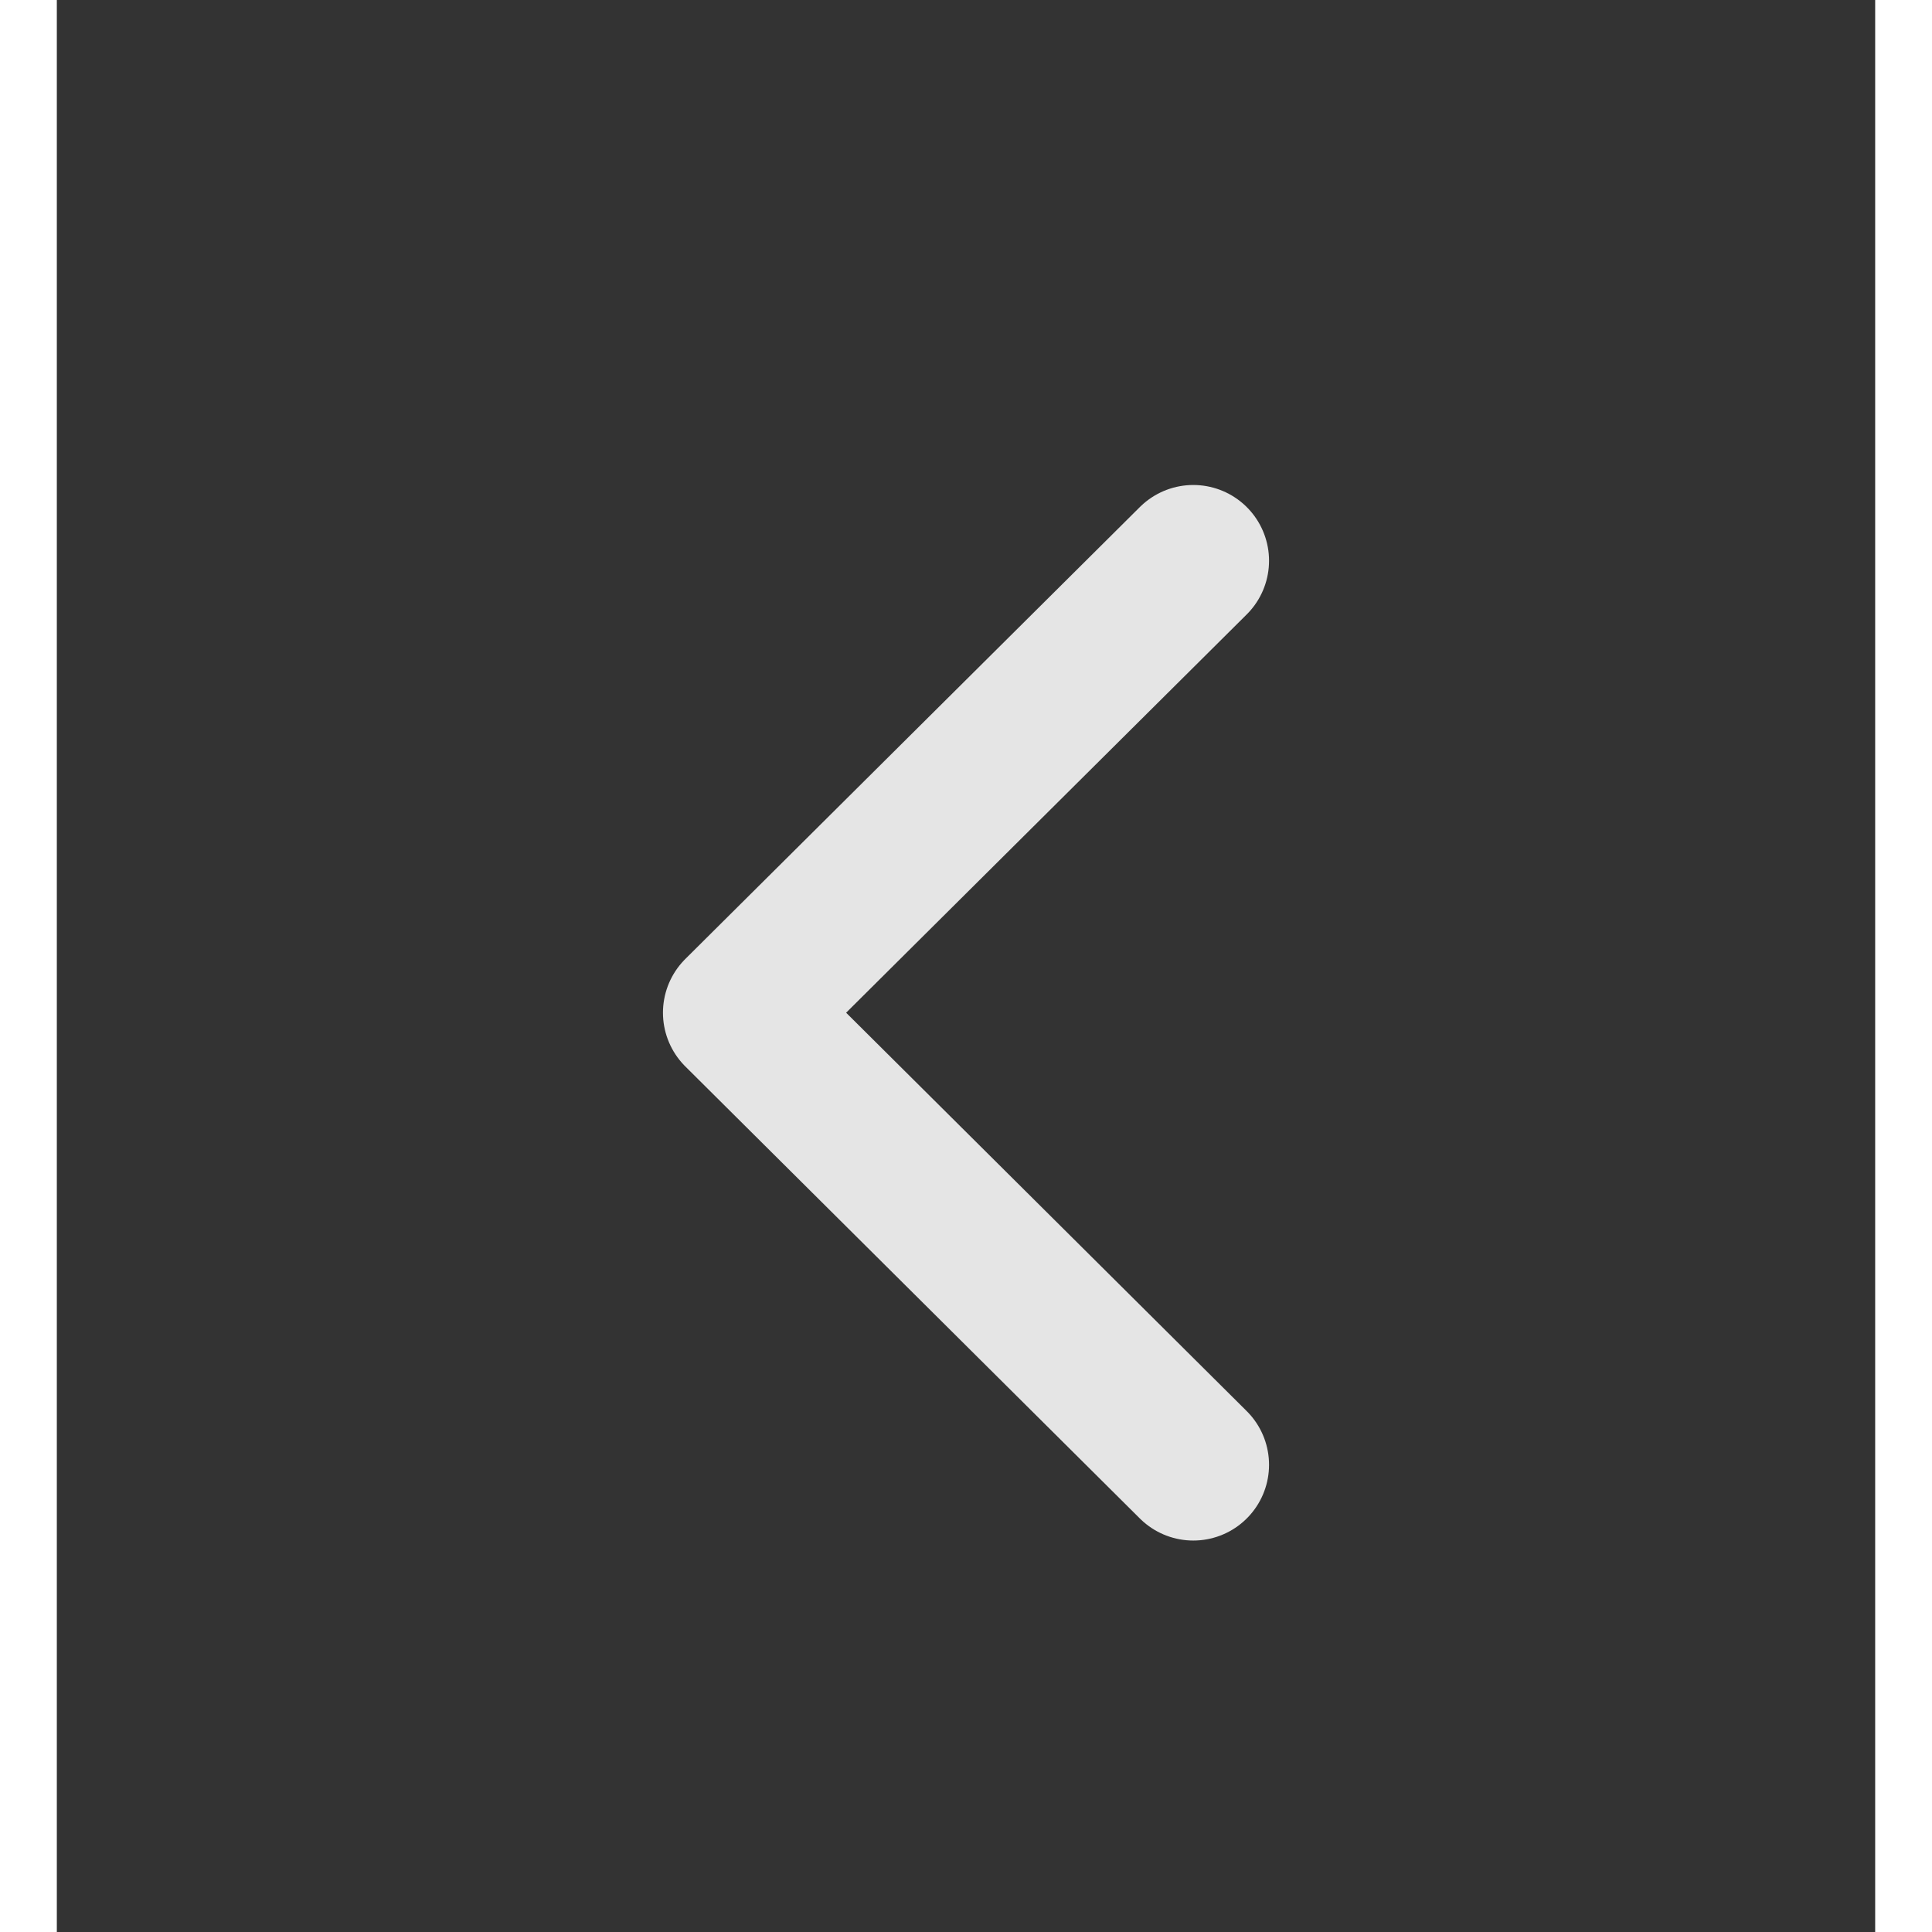
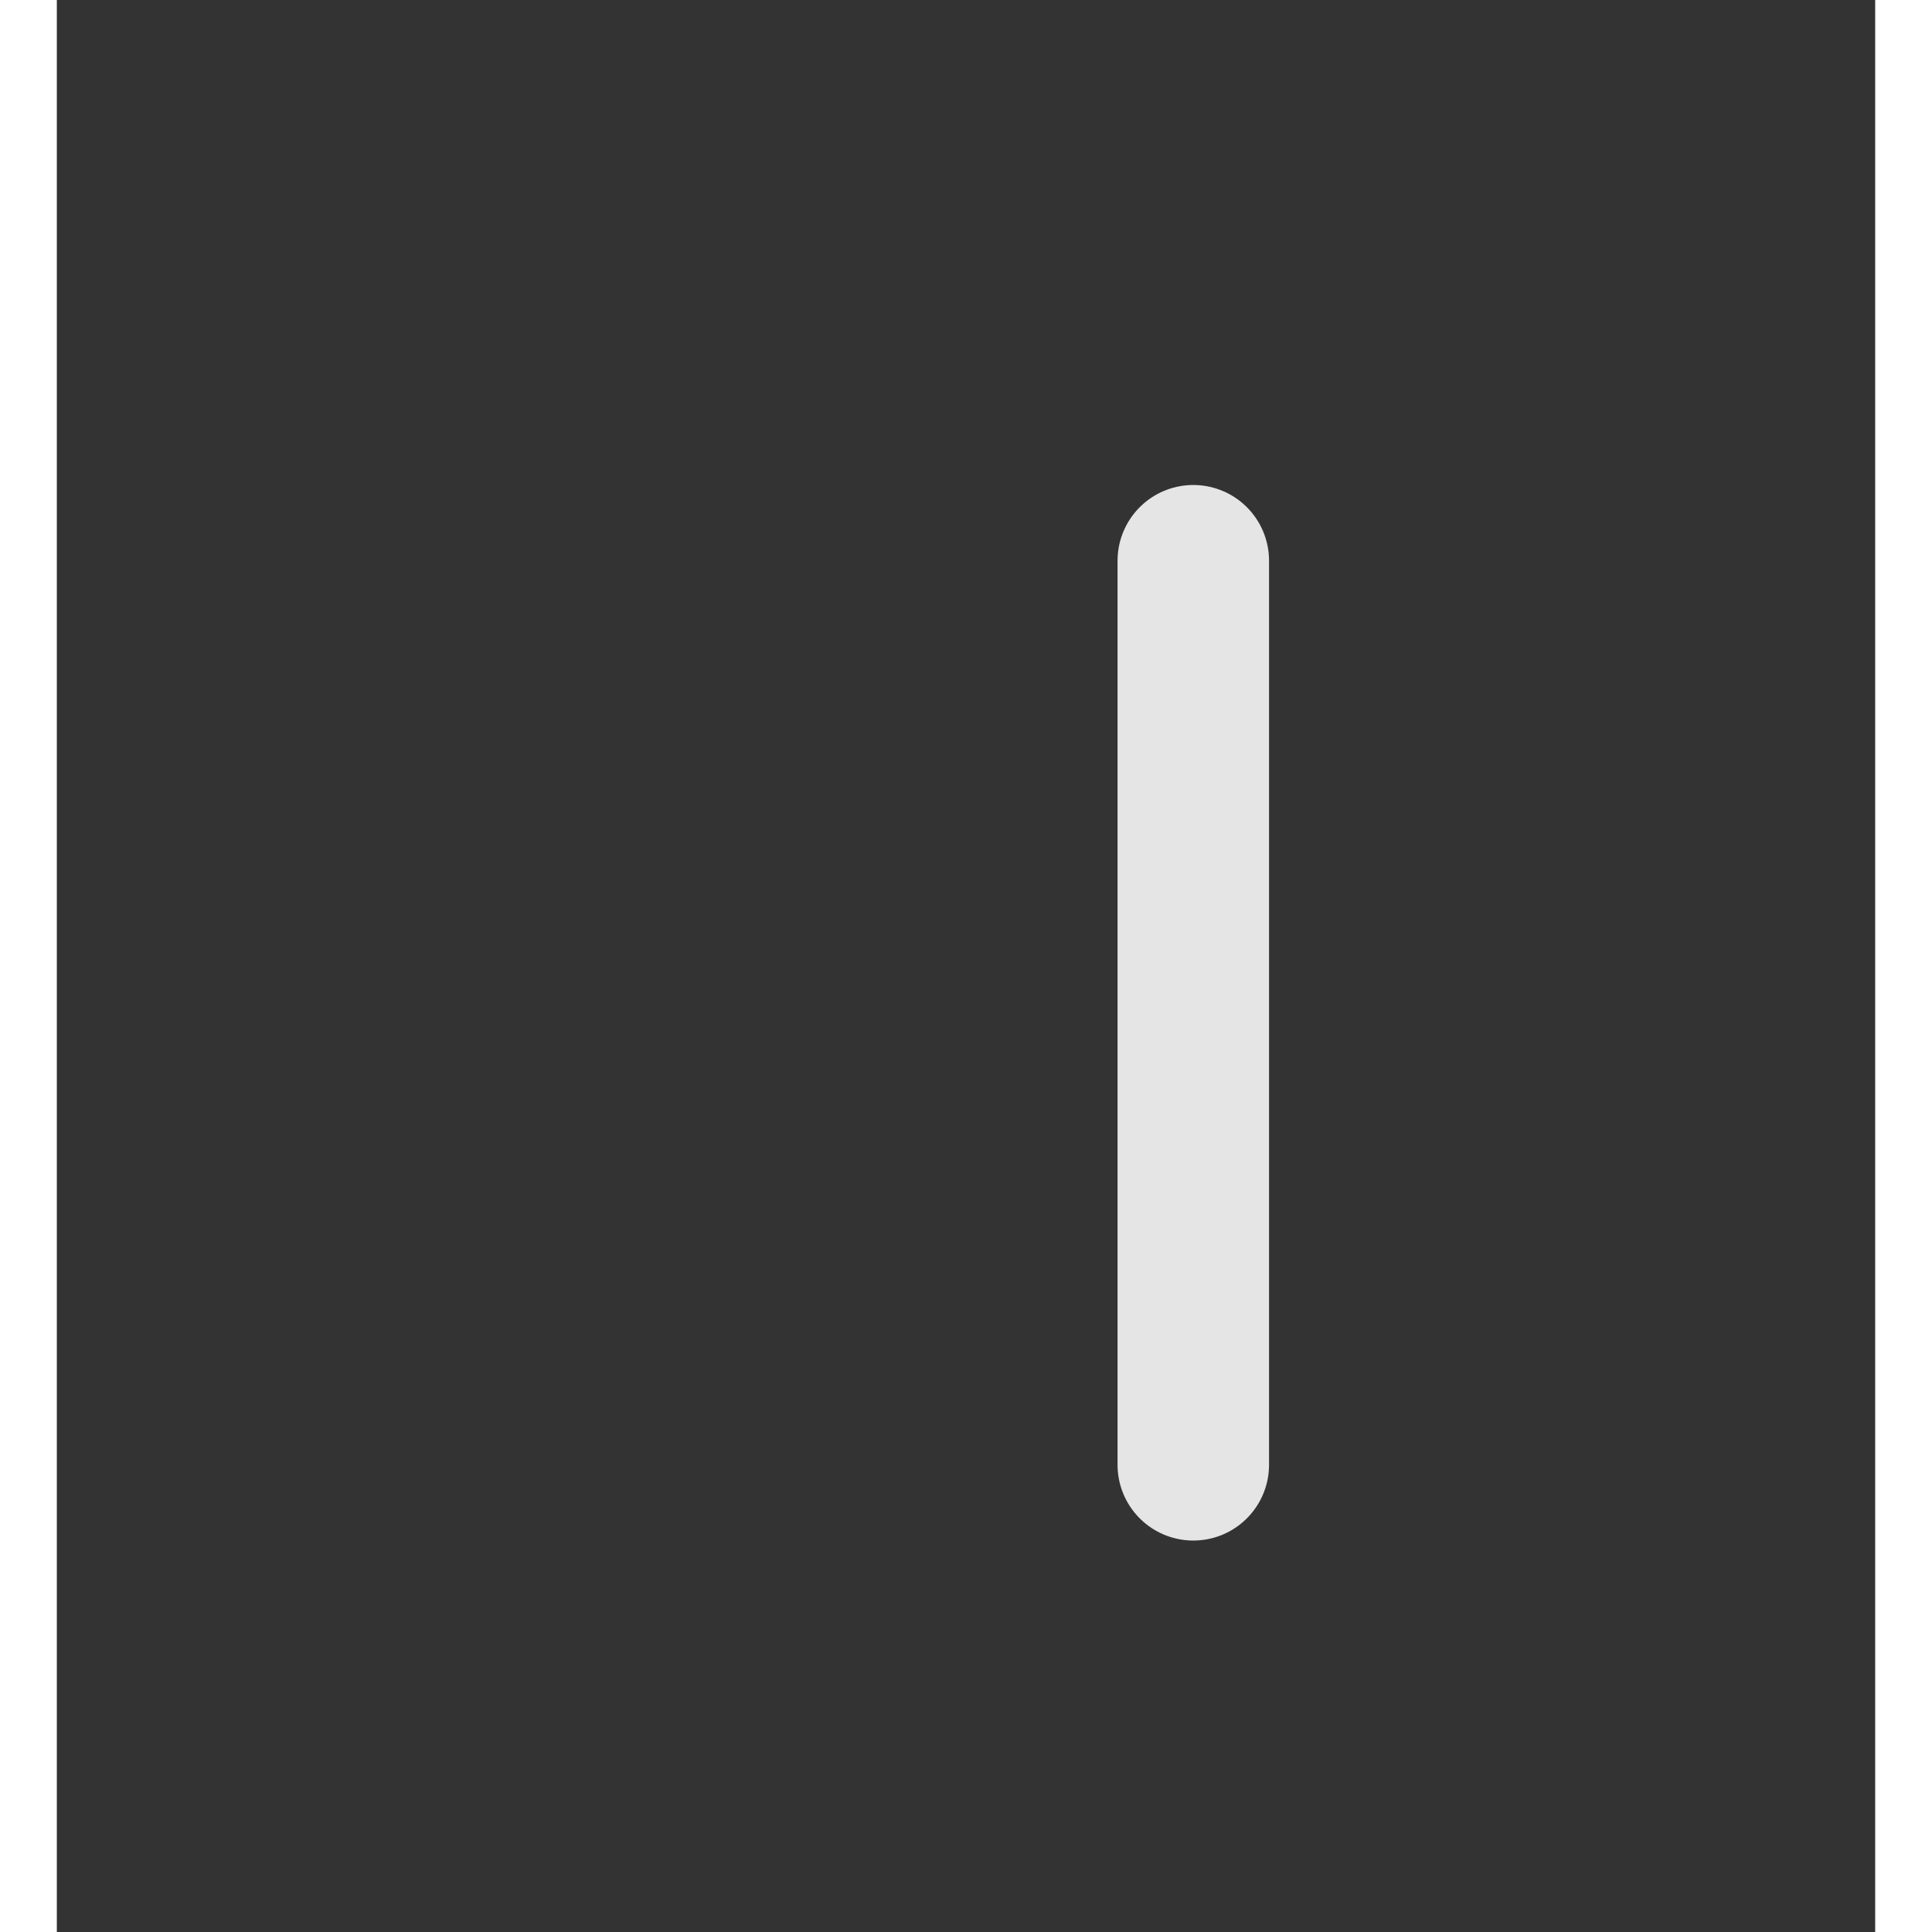
<svg xmlns="http://www.w3.org/2000/svg" width="16" height="16" viewBox="0 0 16 17" fill="none">
  <rect x="0" y="0" width="16" height="17" fill="#333333" stroke="none" />
-   <path d="M10 12.889L6 8.911L10 4.934" stroke="white" stroke-opacity="0.87" stroke-width="1.333" stroke-linecap="round" stroke-linejoin="round" />
+   <path d="M10 12.889L10 4.934" stroke="white" stroke-opacity="0.87" stroke-width="1.333" stroke-linecap="round" stroke-linejoin="round" />
</svg>